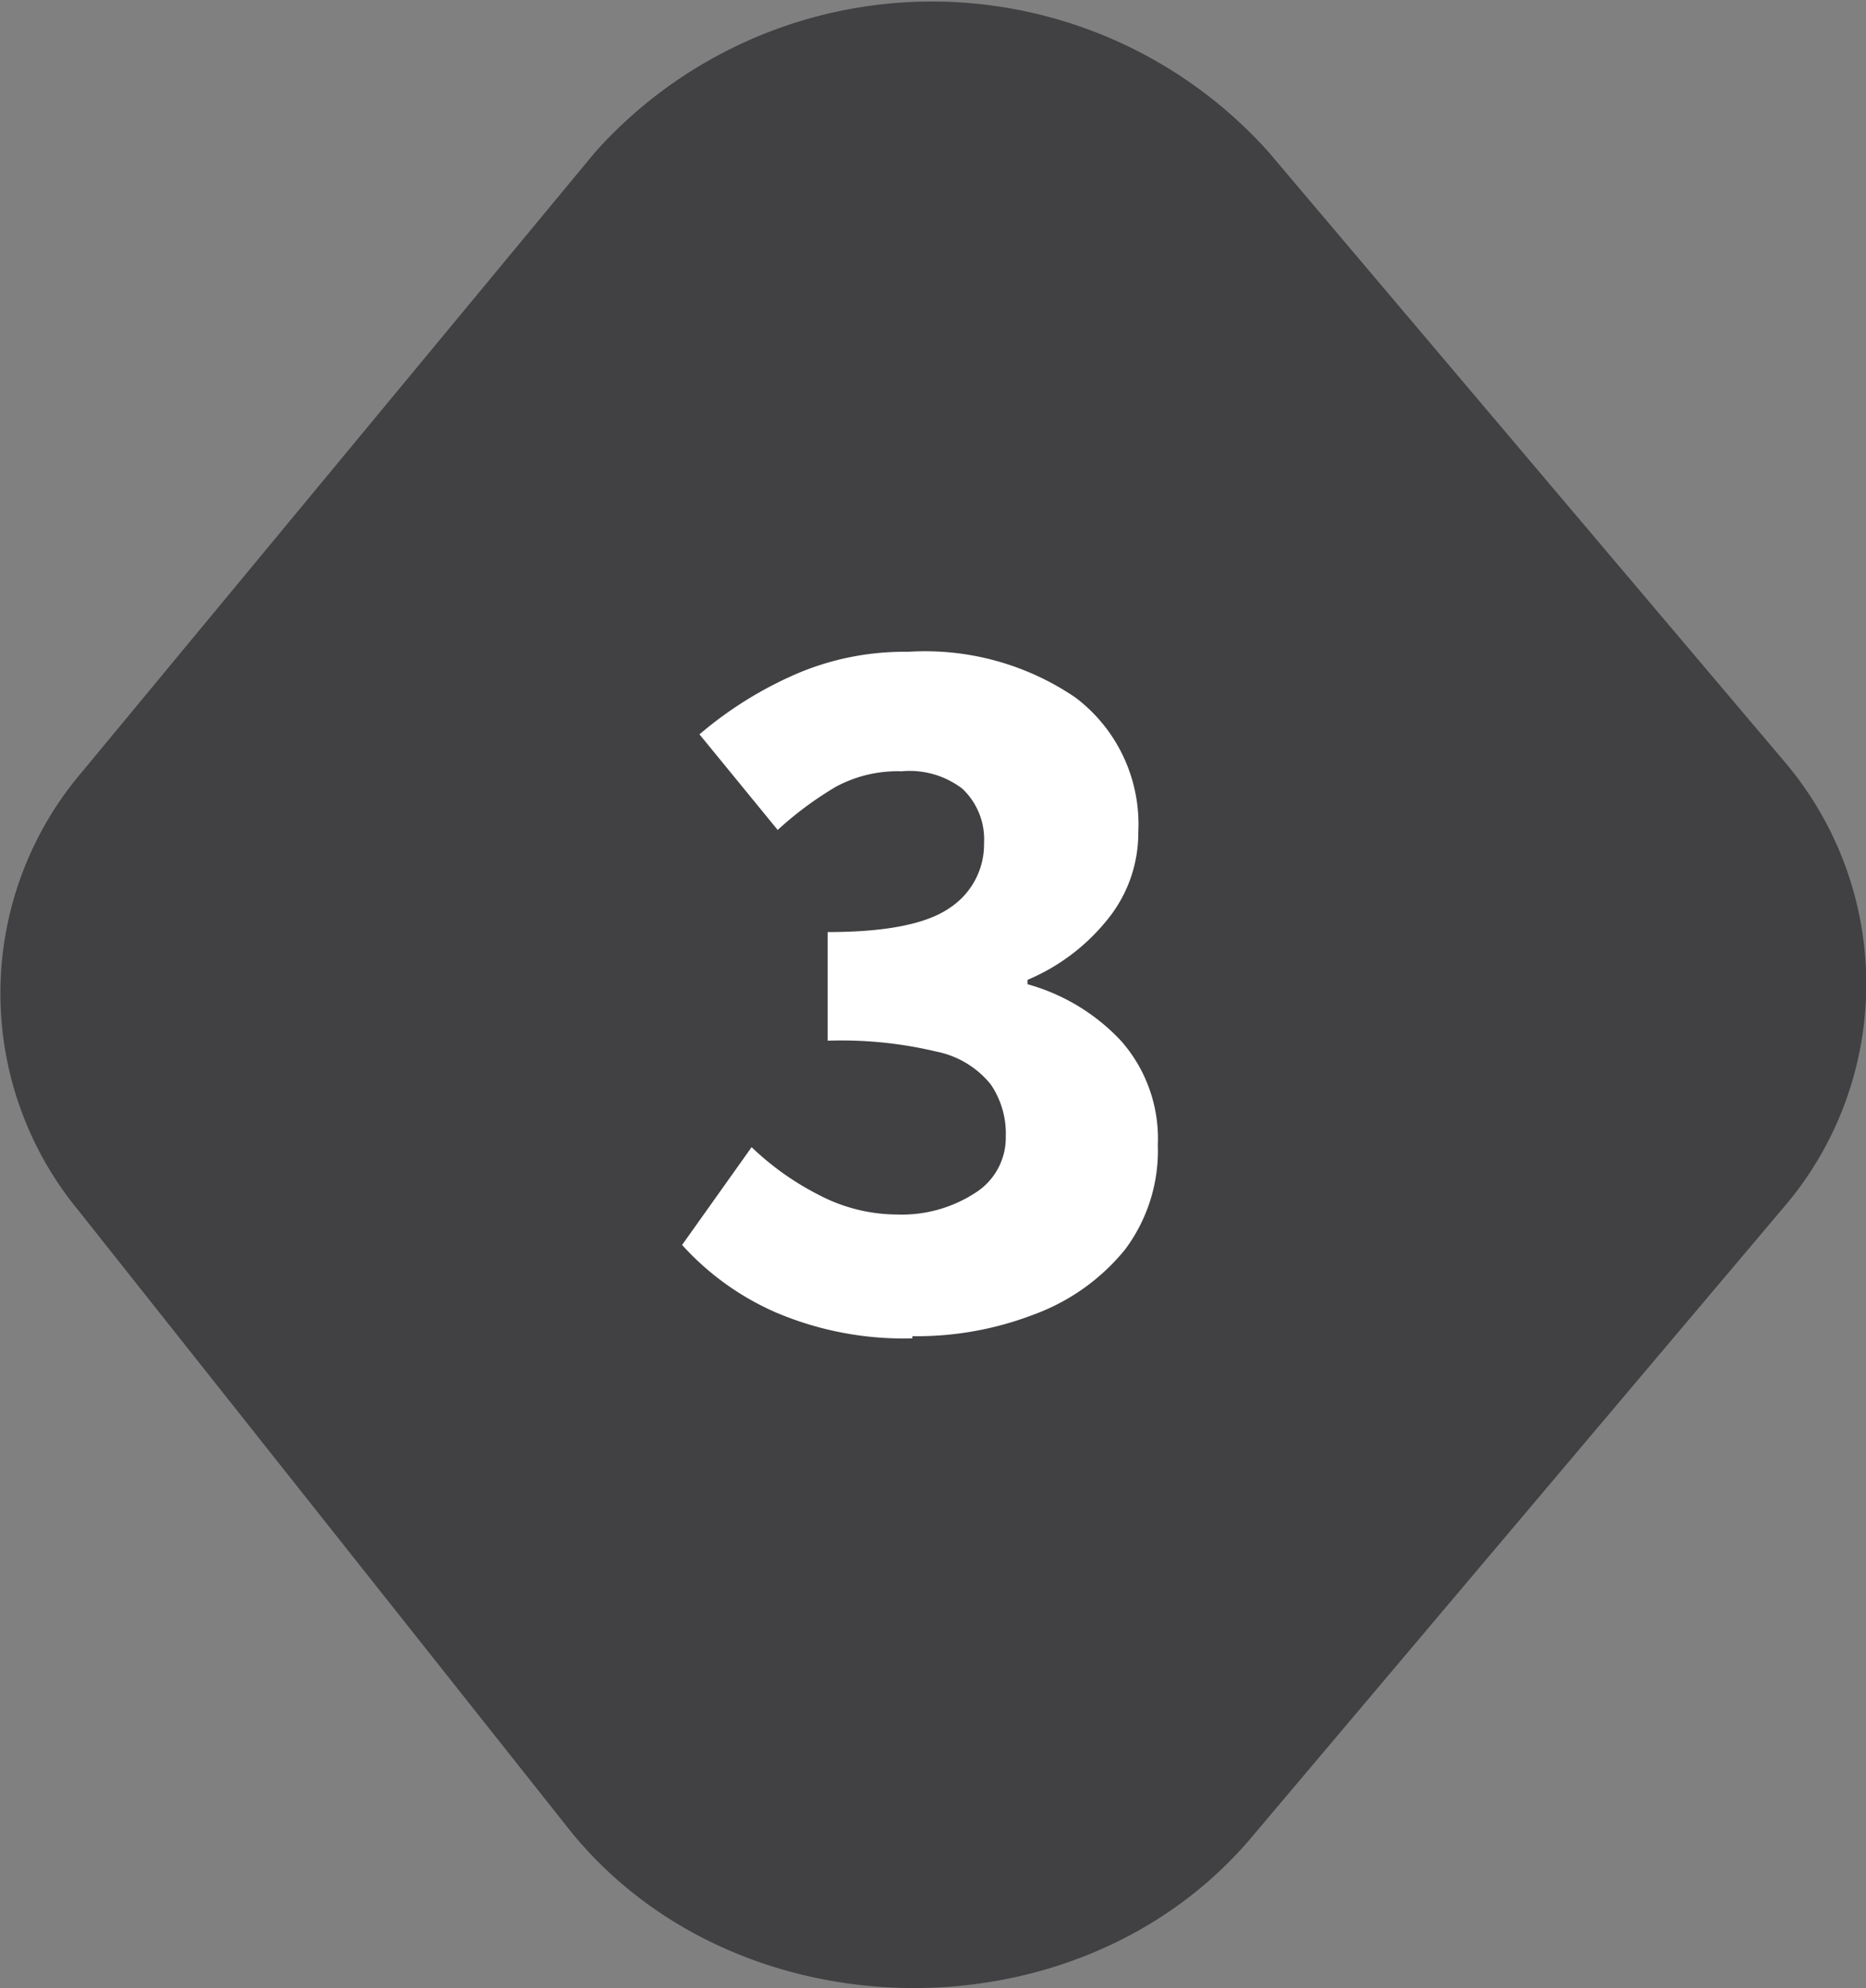
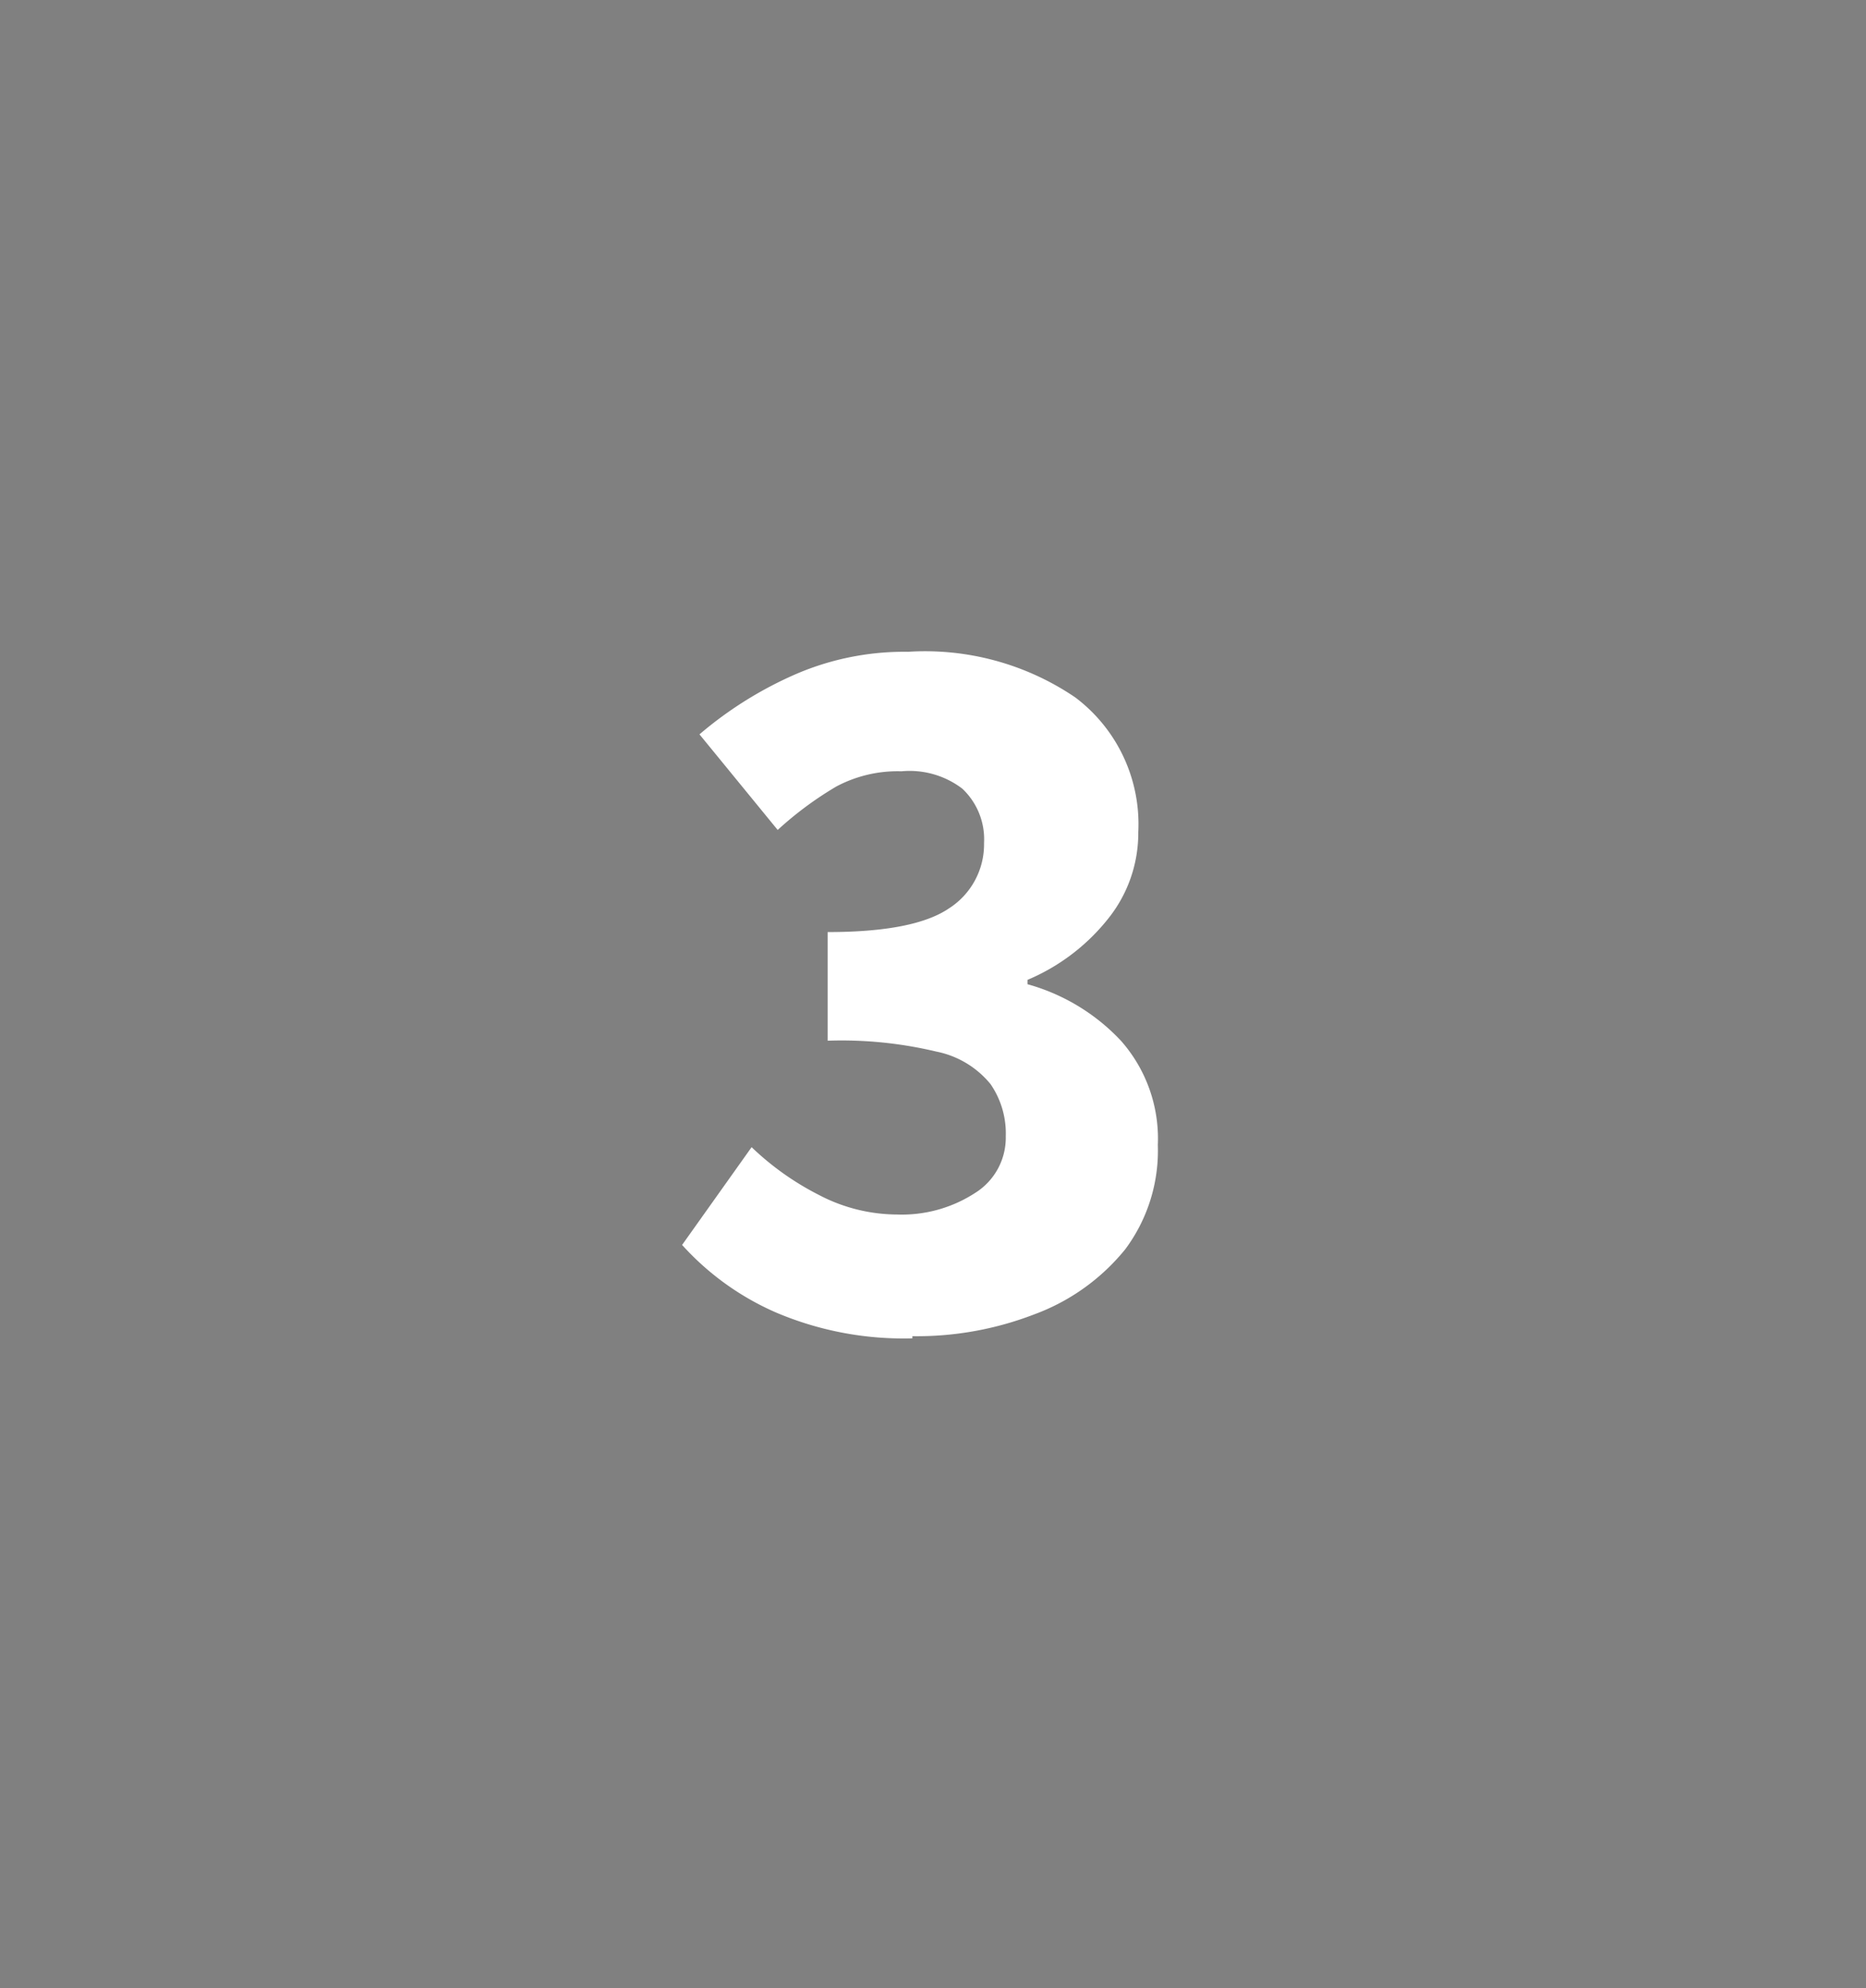
<svg xmlns="http://www.w3.org/2000/svg" width="85.9" height="91.5">
  <rect width="100%" height="100%" fill="#808080" stroke="none" />
  <defs>
    <clipPath id="a">
-       <path fill="none" d="M0 0h85.9v91.5H0z" data-name="Rectangle 342" />
-     </clipPath>
+       </clipPath>
  </defs>
  <g data-name="Group 24621">
    <g data-name="Group 504">
      <g clip-path="url(#a)" data-name="Group 503">
-         <path fill="#414042" d="M26.2 84.2 3.6 55.7a15.7 15.7 0 0 1 .2-20.2L27.4 7a20.8 20.8 0 0 1 31 0L82.1 35a15.8 15.8 0 0 1-.1 20.7L57.5 84.7c-8 9.3-23.7 9-31.3-.5" data-name="Path 14850" />
-       </g>
+         </g>
    </g>
    <path fill="#fff" d="M42 61.6a15 15 0 0 1-6.3-1.2 12.6 12.6 0 0 1-4.3-3.1l3.2-4.5a12.9 12.9 0 0 0 3.1 2.2 7.8 7.8 0 0 0 3.6.9 6.2 6.2 0 0 0 3.6-1 3 3 0 0 0 1.4-2.6 4 4 0 0 0-.7-2.4 4.3 4.3 0 0 0-2.5-1.5 18.8 18.8 0 0 0-5-.5v-5q4 0 5.6-1.1a3.5 3.5 0 0 0 1.6-3 3.2 3.2 0 0 0-1-2.5 4 4 0 0 0-2.8-.8 6 6 0 0 0-3 .7 16 16 0 0 0-2.7 2l-3.6-4.4a17.7 17.7 0 0 1 4.5-2.8 12.6 12.6 0 0 1 5.1-1 12.3 12.3 0 0 1 7.7 2.1 7.3 7.3 0 0 1 2.9 6.2 6.3 6.3 0 0 1-1.4 4 9.4 9.4 0 0 1-3.7 2.8v.2a9.3 9.3 0 0 1 4.3 2.6 6.8 6.8 0 0 1 1.7 4.8 7.6 7.6 0 0 1-1.5 4.8 9.7 9.7 0 0 1-4.2 3 15 15 0 0 1-5.6 1Z" data-name="Path 18351" />
  </g>
</svg>